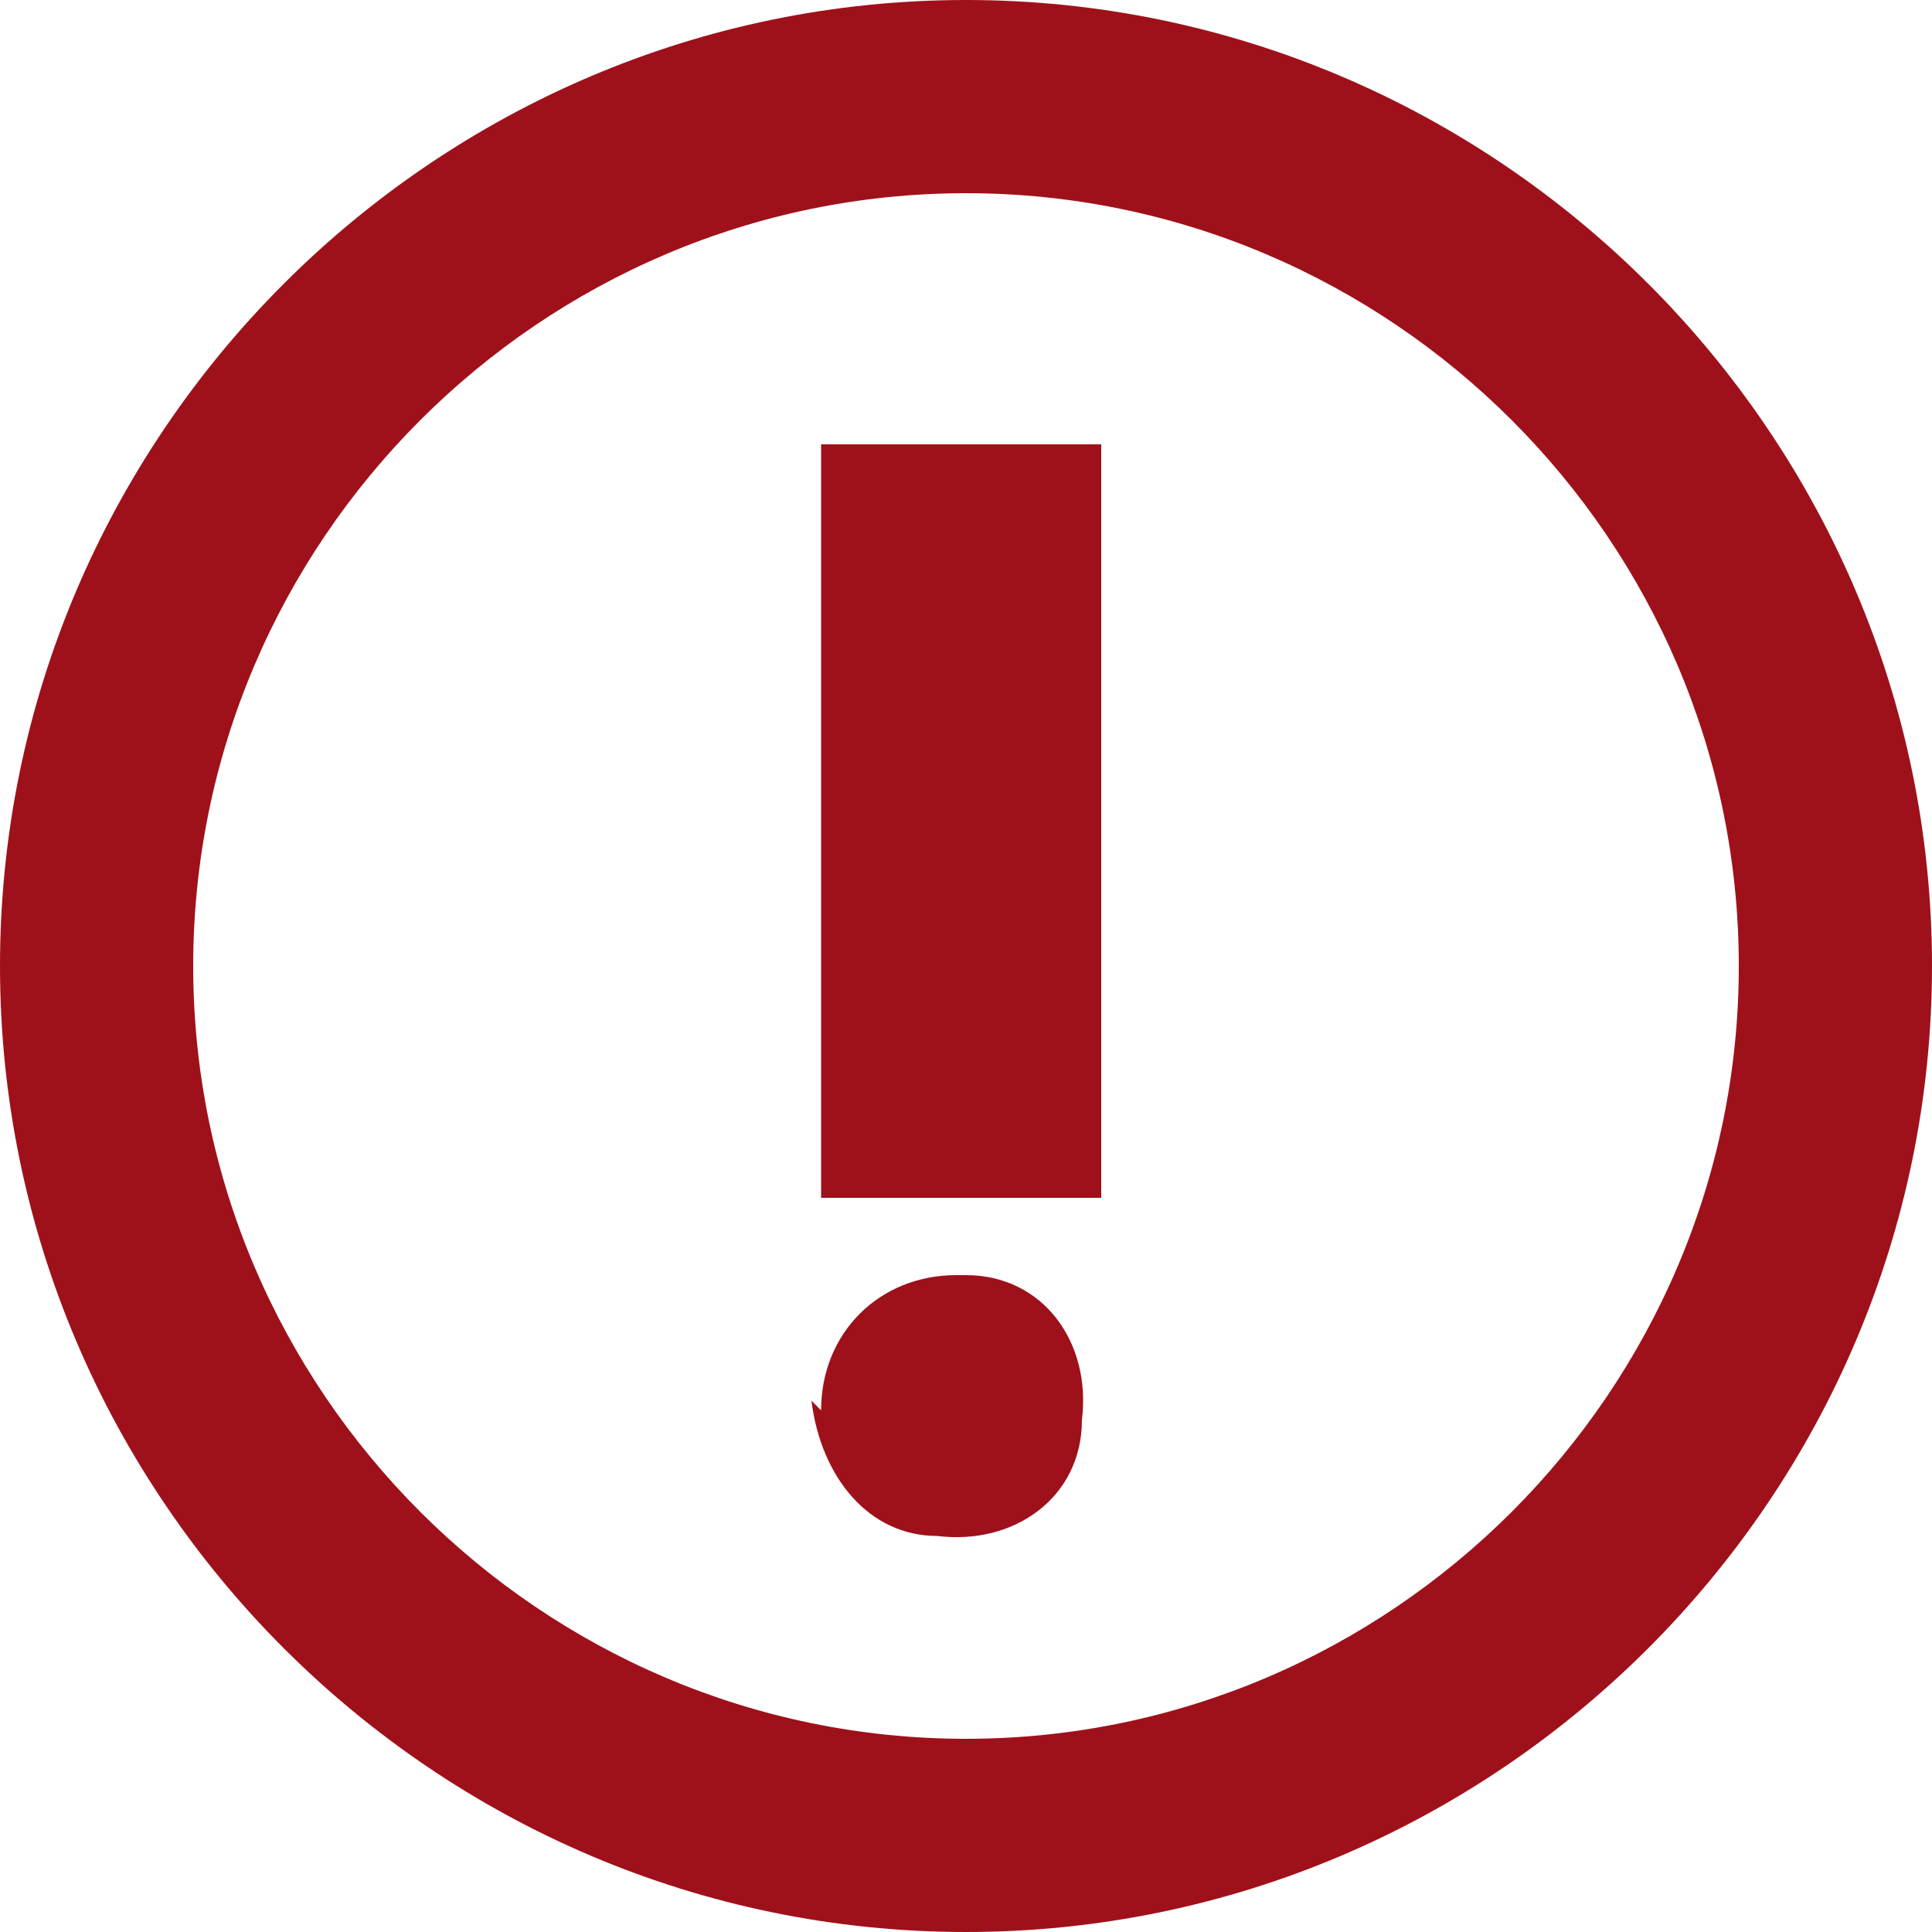
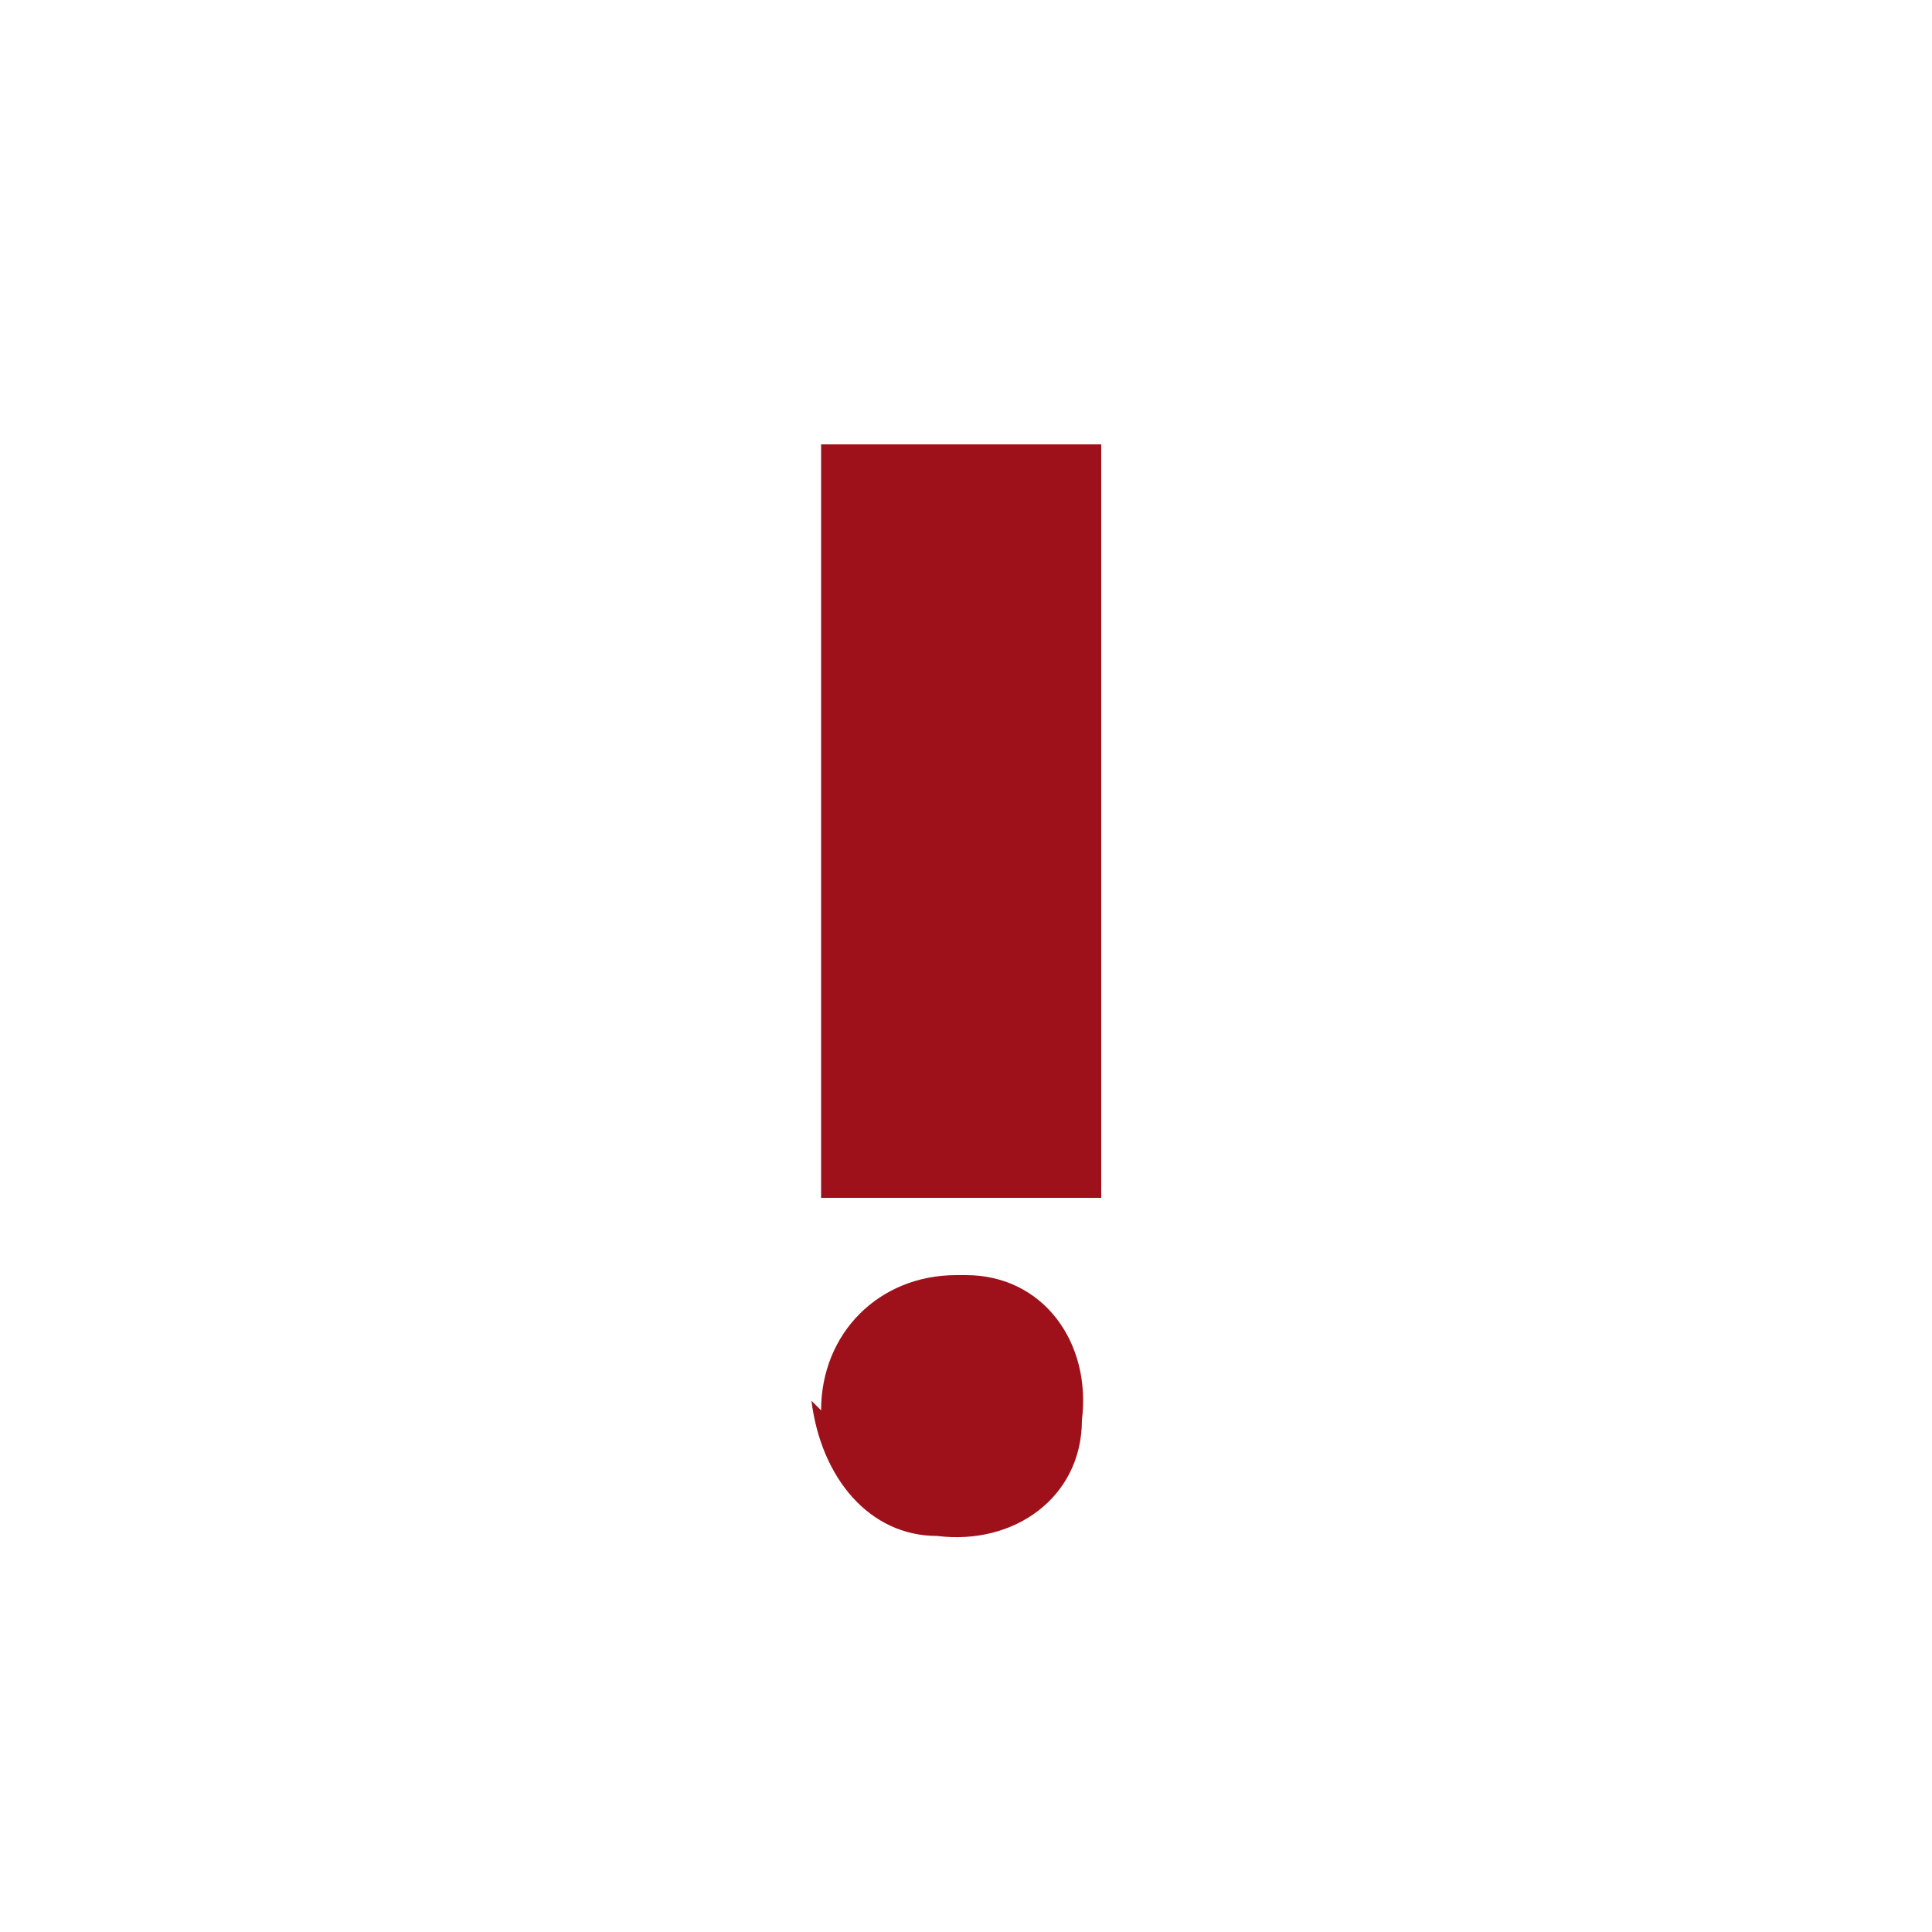
<svg xmlns="http://www.w3.org/2000/svg" id="Layer_1" version="1.1" viewBox="0 0 20 20">
  <defs>
    <style>
      .st0 {
        fill: #9f111a;
      }
    </style>
  </defs>
  <path class="st0" d="M8.5,14.6c0-.8.6-1.4,1.4-1.4,0,0,0,0,.1,0,.8,0,1.3.7,1.2,1.5,0,.8-.7,1.3-1.5,1.2-.7,0-1.2-.6-1.3-1.4ZM11.4,4.6v7.8h-2.9v-7.8h2.9Z" />
-   <path class="st0" d="M10,0C15.5,0,20,4.5,20,10s-4.5,10-10,10S0,15.5,0,10C0,4.5,4.5,0,10,0ZM10,18c4.4,0,8-3.6,8-8S14.4,2,10,2C5.6,2,2,5.6,2,10c0,4.4,3.6,8,8,8h0Z" />
</svg>